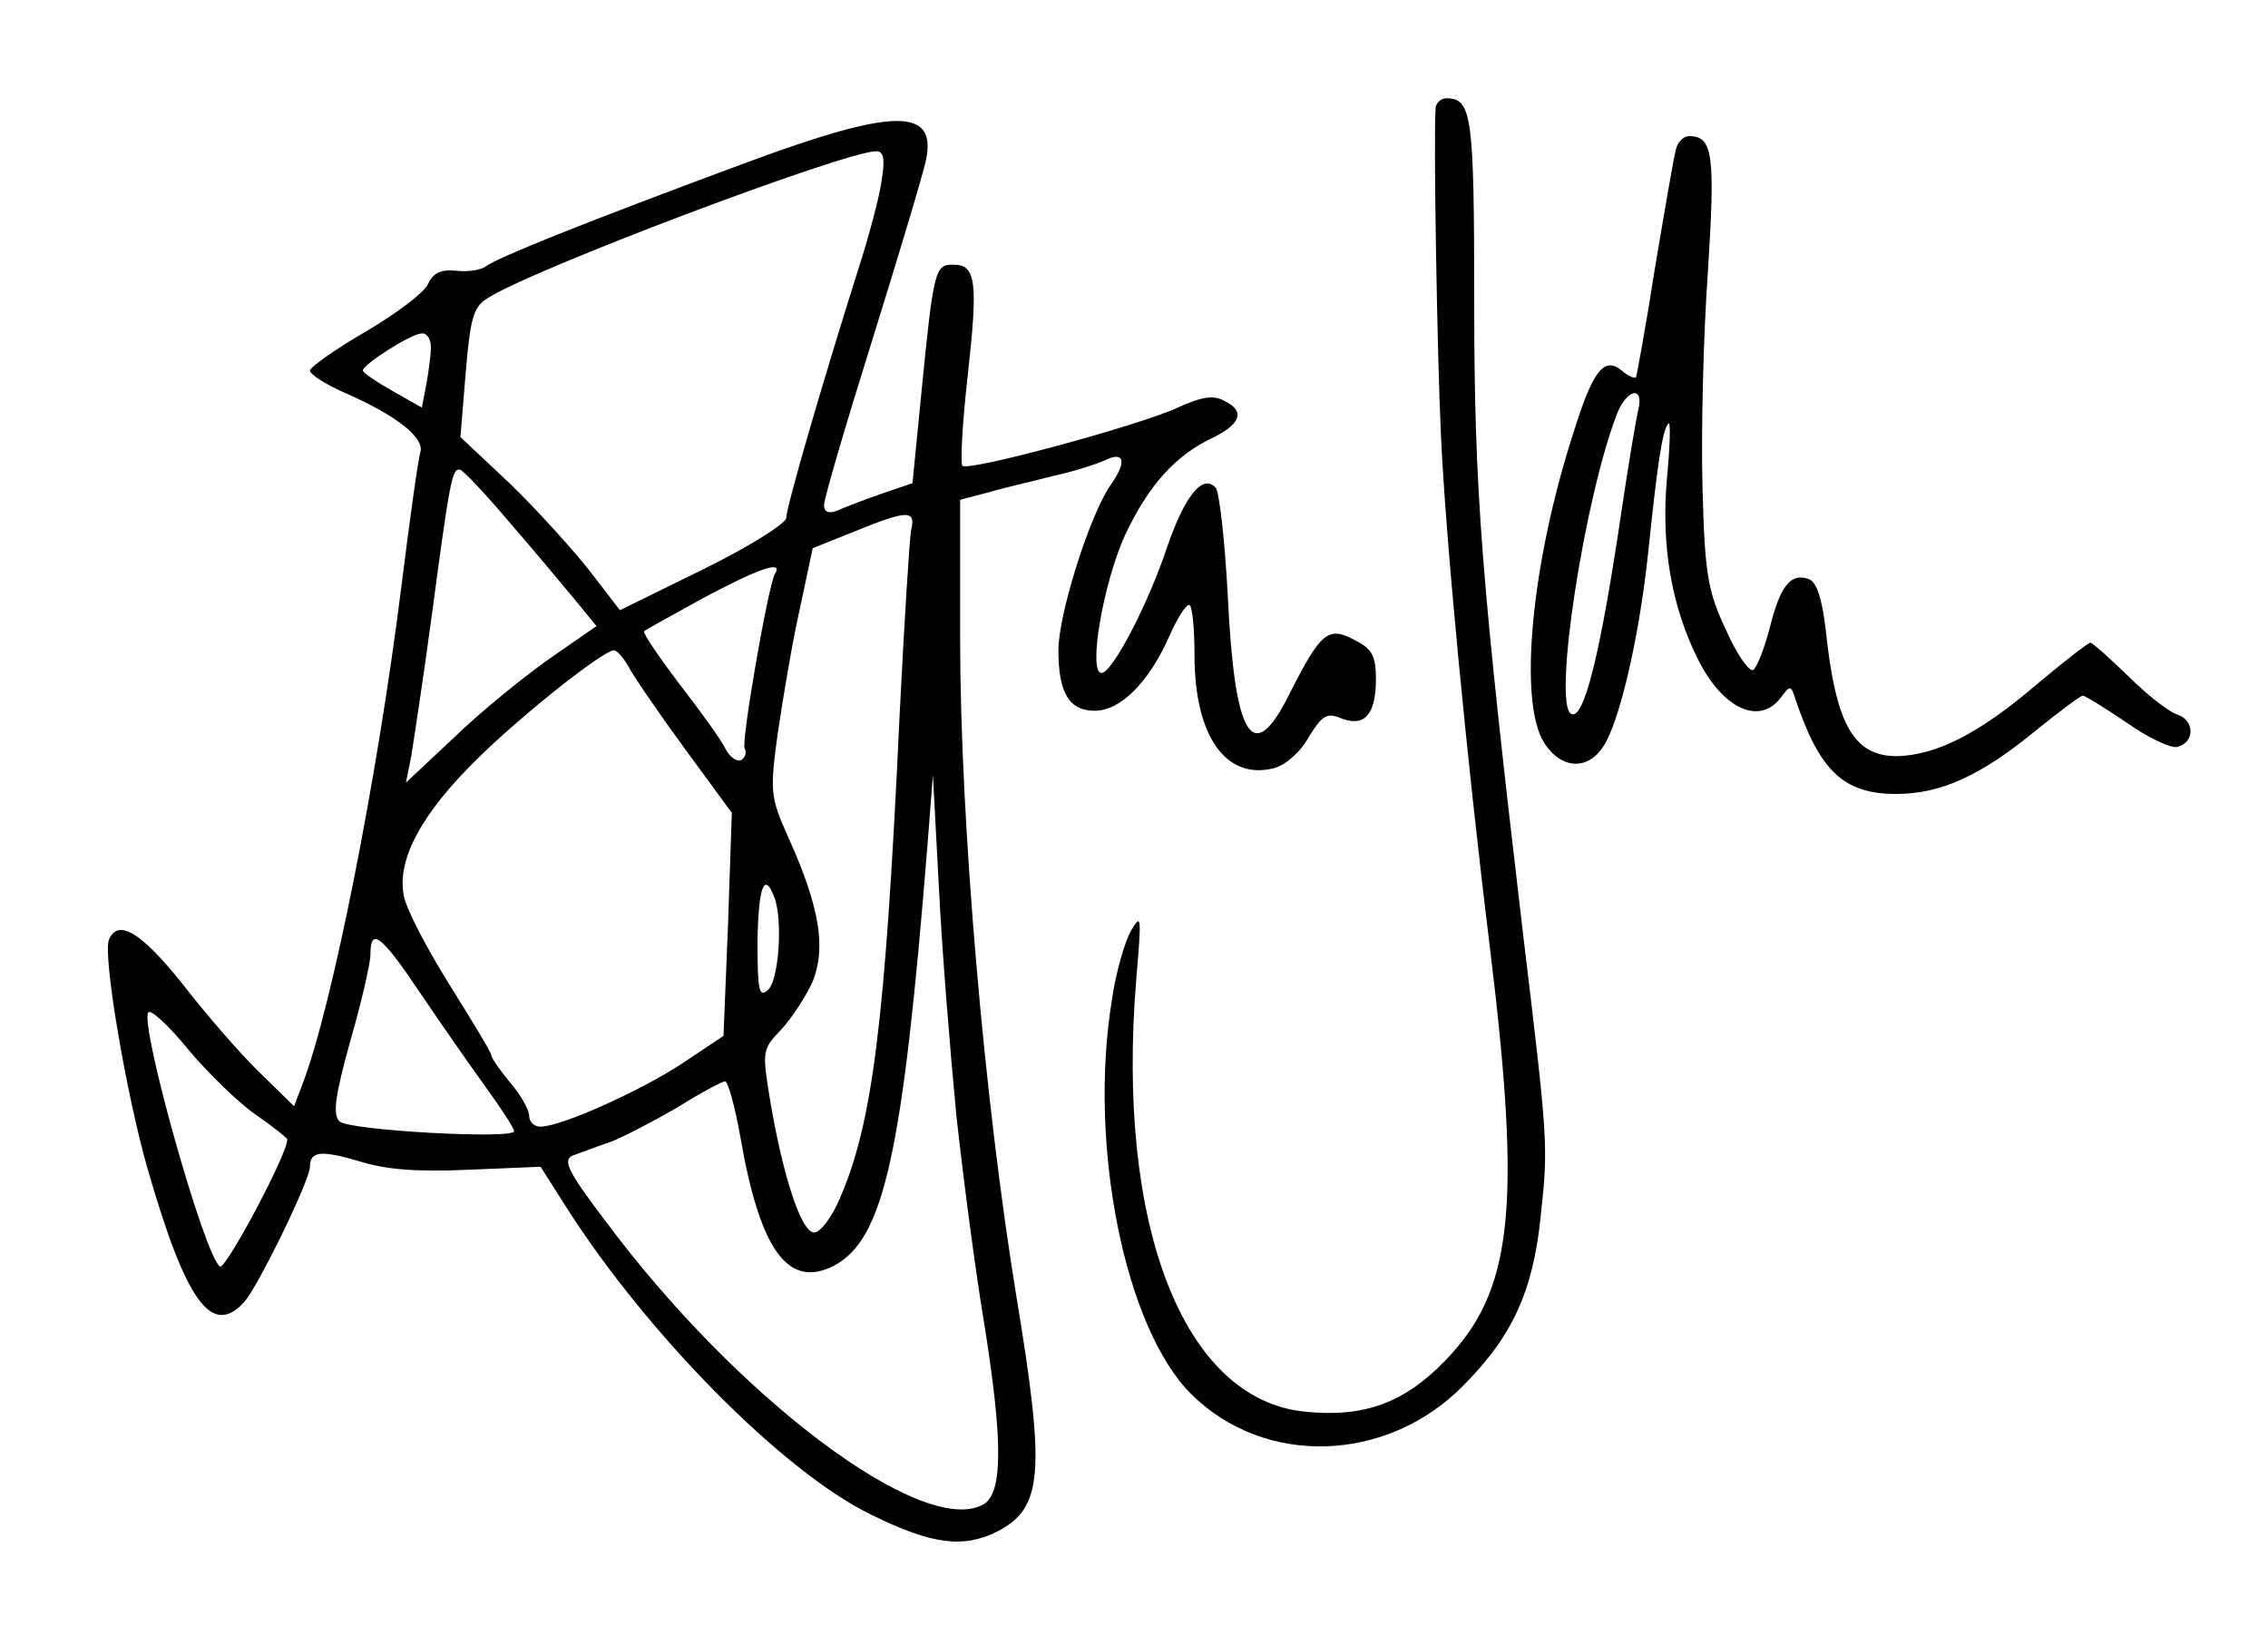
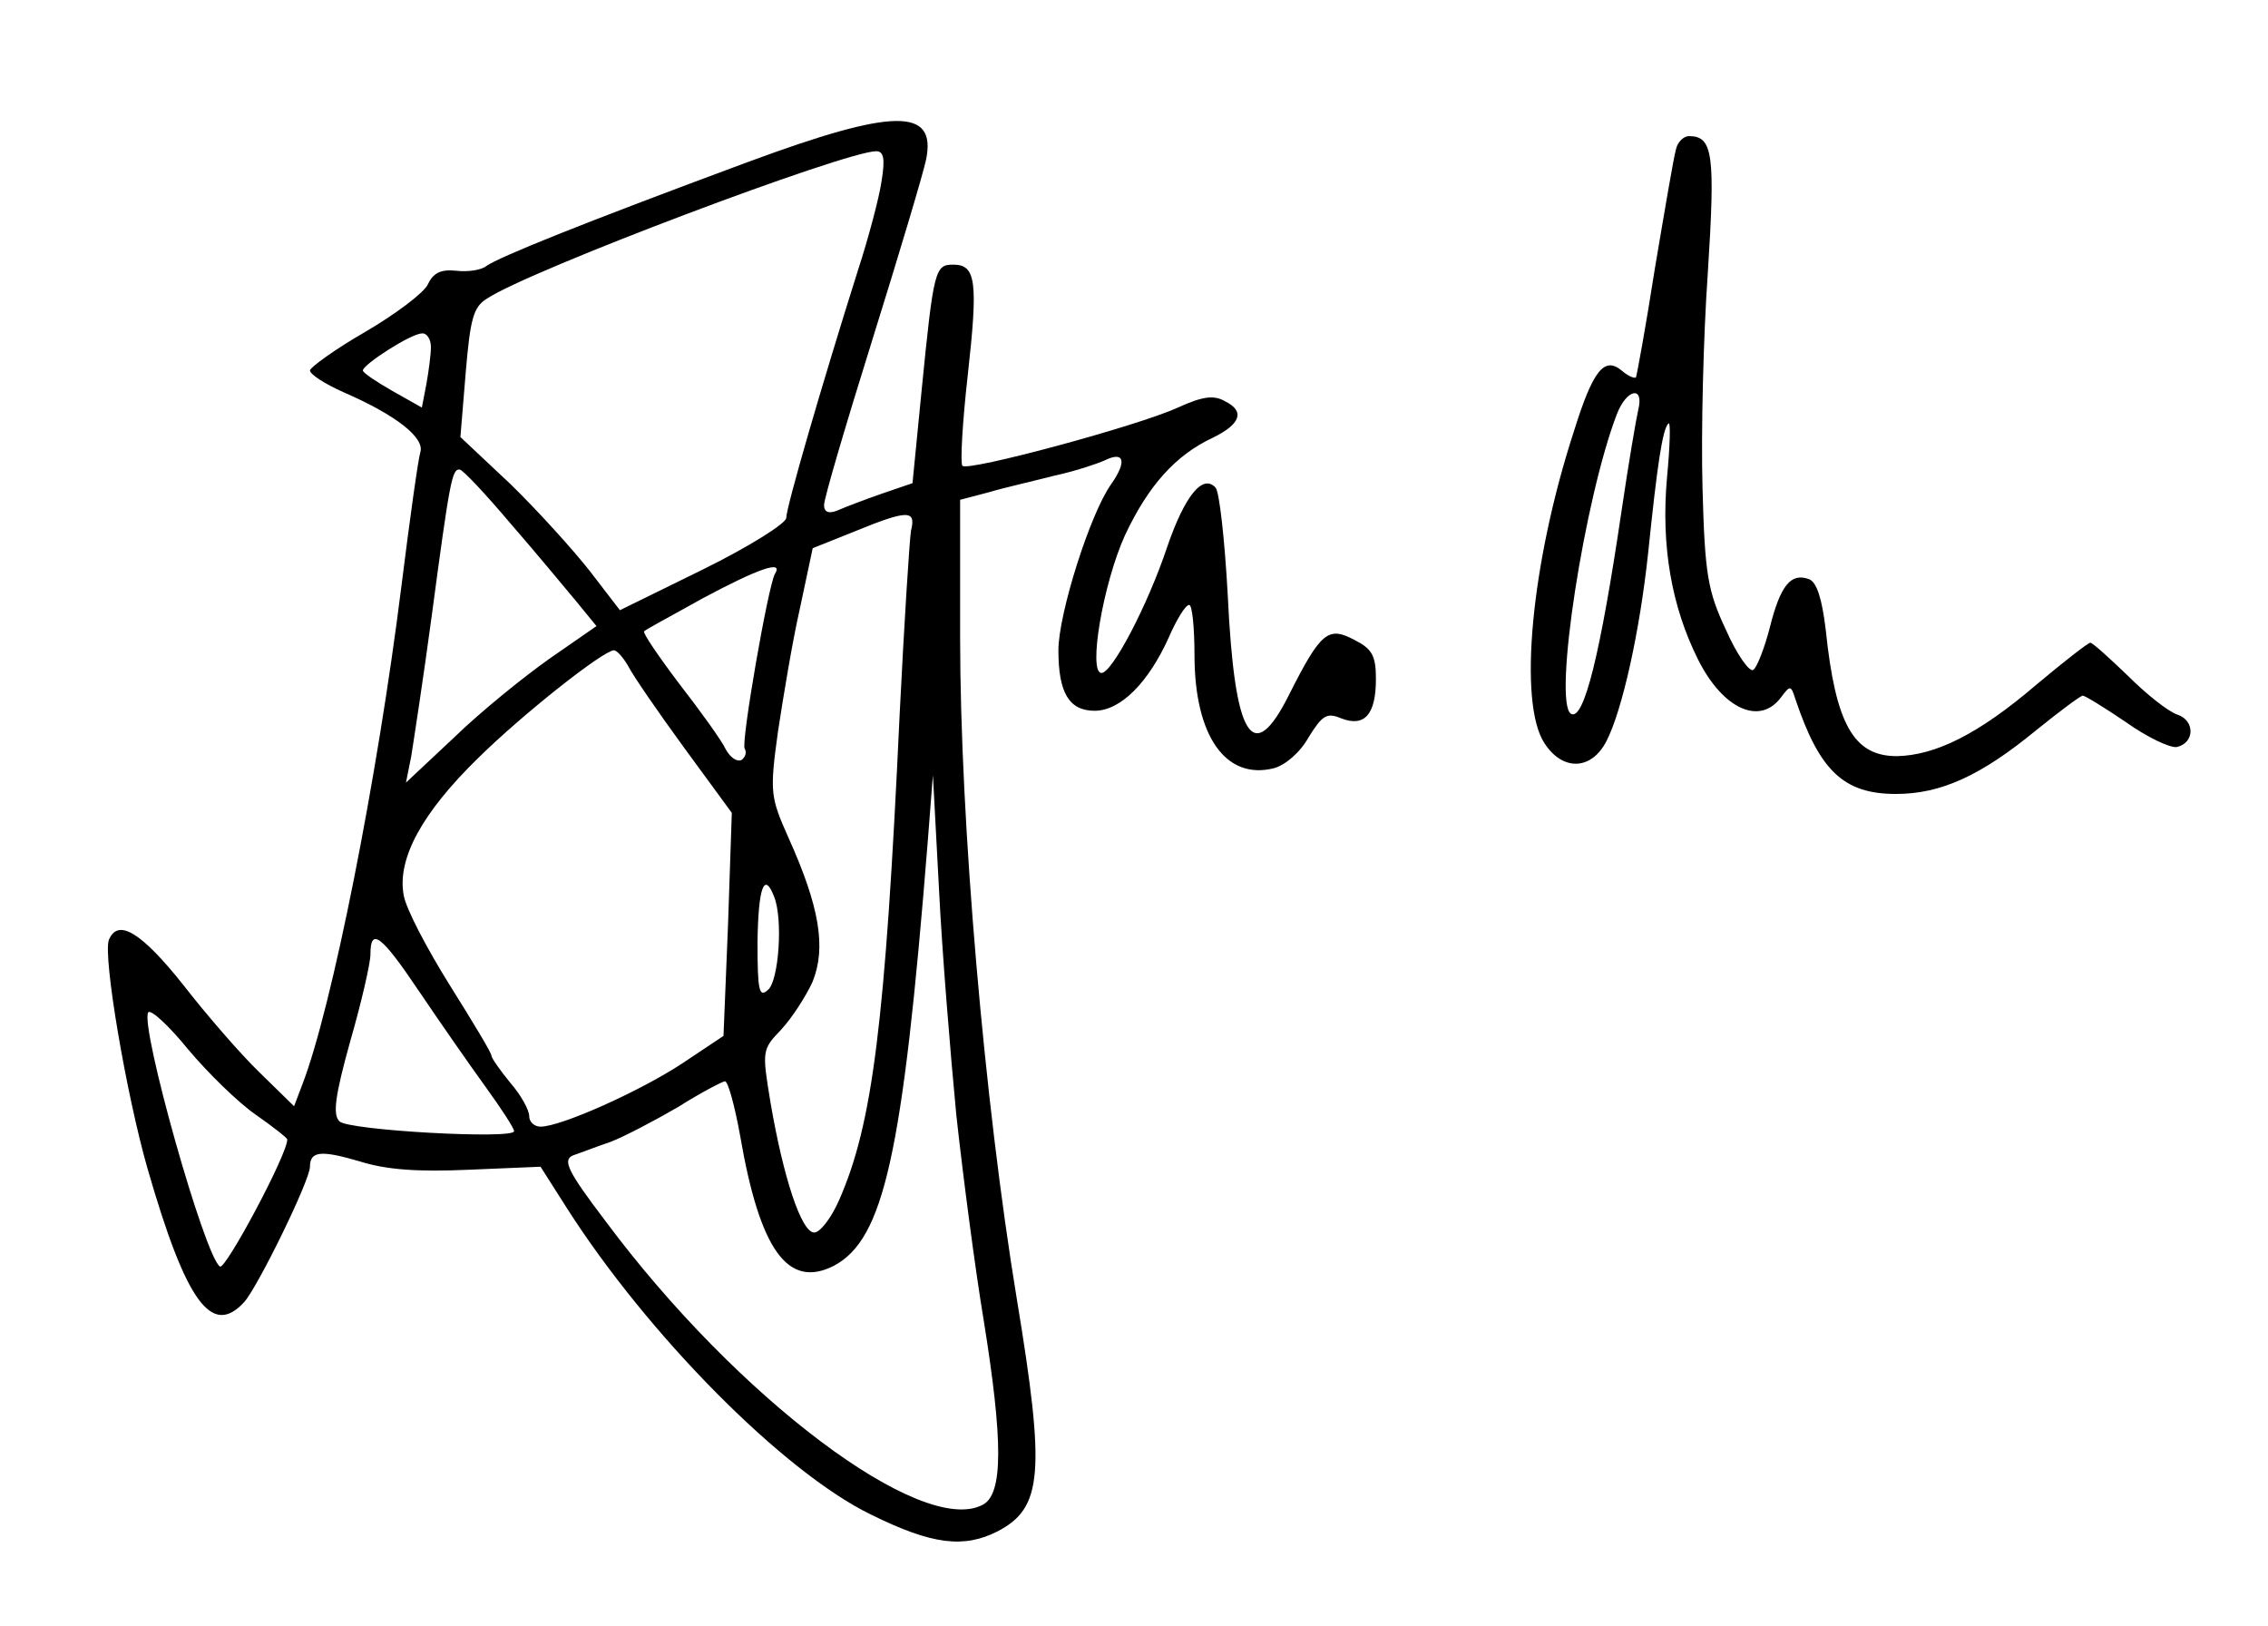
<svg xmlns="http://www.w3.org/2000/svg" version="1.0" width="300pt" height="215pt" viewBox="0 0 300 215" preserveAspectRatio="xMidYMid meet">
  <g transform="translate(0,215) scale(0.1,-0.1)" fill="#000000" stroke="none">
-     <path d="M1899 2008 c-3 -37 2 -329 7 -433 6 -133 33 -420 65 -680 42 -344 30 -453 -60 -545 -53 -55 -107 -75 -184 -67 -161 15 -251 245 -224 572 7 83 7 88 -7 64 -8 -14 -20 -55 -25 -90 -32 -193 17 -436 105 -523 97 -96 258 -91 359 11 65 65 93 125 103 225 10 93 10 96 -24 378 -54 459 -64 579 -64 831 0 247 -3 269 -37 269 -7 0 -13 -6 -14 -12z" />
    <path d="M990 1936 c-224 -83 -330 -126 -347 -138 -6 -5 -24 -8 -40 -6 -20 2 -30 -3 -37 -18 -5 -11 -42 -39 -83 -63 -40 -23 -73 -47 -73 -51 0 -5 20 -18 45 -29 69 -30 107 -60 101 -79 -3 -10 -14 -89 -25 -177 -32 -256 -92 -558 -131 -659 l-11 -29 -45 44 c-25 24 -71 77 -102 117 -55 69 -86 88 -98 59 -8 -22 23 -204 51 -302 51 -177 85 -224 128 -177 18 20 87 161 87 179 0 21 15 22 66 7 35 -11 76 -14 144 -11 l95 4 35 -55 c106 -166 285 -348 402 -405 81 -40 123 -45 168 -22 59 31 63 77 25 307 -43 261 -75 631 -75 875 l0 182 38 10 c20 6 60 15 87 22 28 6 57 16 66 20 26 13 30 -1 9 -31 -28 -39 -70 -172 -70 -220 0 -56 14 -80 48 -80 34 0 71 37 98 97 10 23 22 43 27 43 4 0 7 -30 7 -66 0 -107 41 -166 105 -150 15 4 35 21 46 41 18 29 24 33 43 25 31 -12 46 5 46 52 0 31 -5 40 -29 52 -34 18 -44 10 -85 -71 -49 -99 -73 -60 -82 130 -4 73 -11 136 -16 142 -17 19 -41 -11 -64 -78 -26 -78 -73 -167 -87 -167 -18 0 2 118 31 182 31 66 67 106 116 129 37 18 43 35 17 48 -15 9 -30 7 -63 -8 -52 -24 -278 -85 -285 -77 -3 3 0 57 7 119 14 125 11 147 -19 147 -24 0 -26 -5 -42 -167 l-12 -122 -41 -14 c-23 -8 -49 -18 -58 -22 -12 -5 -18 -2 -18 7 0 9 29 107 64 219 35 112 67 219 71 238 14 69 -43 68 -235 -3z m176 -26 c-3 -21 -17 -74 -31 -117 -48 -152 -95 -314 -95 -328 0 -7 -49 -38 -110 -68 l-110 -54 -40 52 c-22 28 -69 80 -105 115 l-66 62 7 85 c6 71 10 87 28 98 55 37 474 195 515 195 10 0 12 -10 7 -40z m-596 -219 c0 -10 -3 -32 -6 -49 l-6 -31 -39 22 c-21 12 -39 24 -39 27 0 8 64 49 78 49 6 1 12 -7 12 -18z m105 -233 c33 -38 72 -85 87 -103 l27 -33 -62 -43 c-34 -24 -91 -70 -126 -104 l-64 -60 7 35 c3 19 16 103 27 185 24 180 27 195 37 194 4 0 34 -32 67 -71z m530 -10 c-2 -13 -9 -122 -15 -243 -19 -410 -36 -542 -80 -642 -10 -23 -25 -43 -33 -43 -17 0 -41 73 -58 173 -11 67 -11 69 14 95 14 15 33 44 42 64 18 45 9 99 -32 190 -24 54 -25 60 -14 140 7 46 19 119 29 163 l17 80 55 22 c71 29 82 29 75 1z m-180 -57 c-9 -16 -45 -223 -40 -231 3 -5 1 -11 -4 -15 -6 -3 -15 3 -21 14 -5 11 -33 50 -61 86 -28 37 -49 68 -47 70 1 2 37 21 78 44 73 39 107 51 95 32z m-194 -122 c6 -12 39 -60 74 -108 l63 -86 -5 -148 -6 -147 -54 -36 c-56 -37 -161 -84 -188 -84 -8 0 -15 6 -15 14 0 8 -11 28 -25 44 -14 17 -25 33 -25 36 0 4 -25 45 -55 93 -30 48 -58 101 -61 119 -9 48 24 109 99 182 59 58 164 141 179 142 4 0 12 -9 19 -21z m434 -594 c9 -82 25 -204 36 -270 26 -161 26 -231 -1 -245 -80 -43 -325 141 -499 375 -51 67 -57 81 -43 87 9 3 32 12 50 18 18 7 58 28 89 46 30 19 59 34 62 34 4 0 13 -33 20 -72 26 -151 63 -203 124 -172 66 35 91 146 124 559 l7 90 8 -150 c4 -82 15 -217 23 -300z m-241 289 c12 -30 6 -111 -8 -123 -12 -11 -14 -1 -14 63 1 73 9 94 22 60z m-469 -126 c27 -40 66 -96 87 -125 21 -29 38 -55 38 -59 0 -11 -219 1 -231 13 -9 9 -6 33 14 105 15 52 27 104 27 116 0 36 14 26 65 -50z m-217 -162 c23 -16 42 -31 42 -33 0 -20 -82 -173 -89 -168 -20 12 -106 318 -95 336 3 5 27 -17 53 -49 26 -31 66 -70 89 -86z" />
    <path d="M2217 1953 c-3 -10 -15 -81 -28 -158 -12 -77 -24 -142 -25 -144 -2 -2 -11 2 -19 9 -23 19 -38 0 -63 -80 -57 -175 -74 -360 -39 -413 24 -37 62 -36 82 3 21 41 44 145 55 248 12 116 19 165 27 172 3 3 2 -30 -2 -72 -8 -90 6 -170 41 -240 33 -66 82 -88 110 -50 12 16 13 16 19 -3 32 -95 64 -125 133 -125 59 0 112 24 185 84 31 25 59 46 62 46 3 0 29 -16 57 -35 28 -20 58 -34 67 -33 24 5 25 35 1 43 -12 4 -41 27 -65 51 -25 24 -47 44 -50 44 -3 0 -35 -25 -72 -56 -76 -65 -133 -93 -184 -94 -57 0 -81 42 -94 167 -5 42 -12 63 -22 67 -24 9 -38 -8 -52 -64 -7 -27 -17 -53 -22 -56 -5 -3 -22 21 -36 53 -24 51 -28 73 -31 188 -2 72 1 199 7 284 10 157 7 181 -25 181 -7 0 -15 -8 -17 -17z m-50 -345 c-3 -13 -13 -72 -22 -133 -28 -190 -50 -279 -67 -269 -24 15 18 286 61 397 13 33 36 37 28 5z" />
  </g>
</svg>